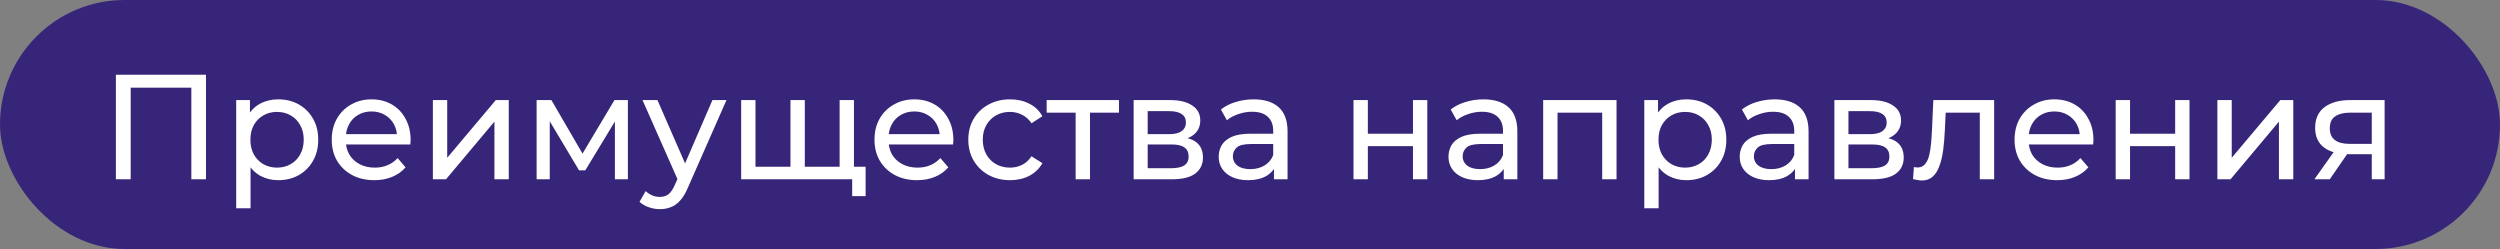
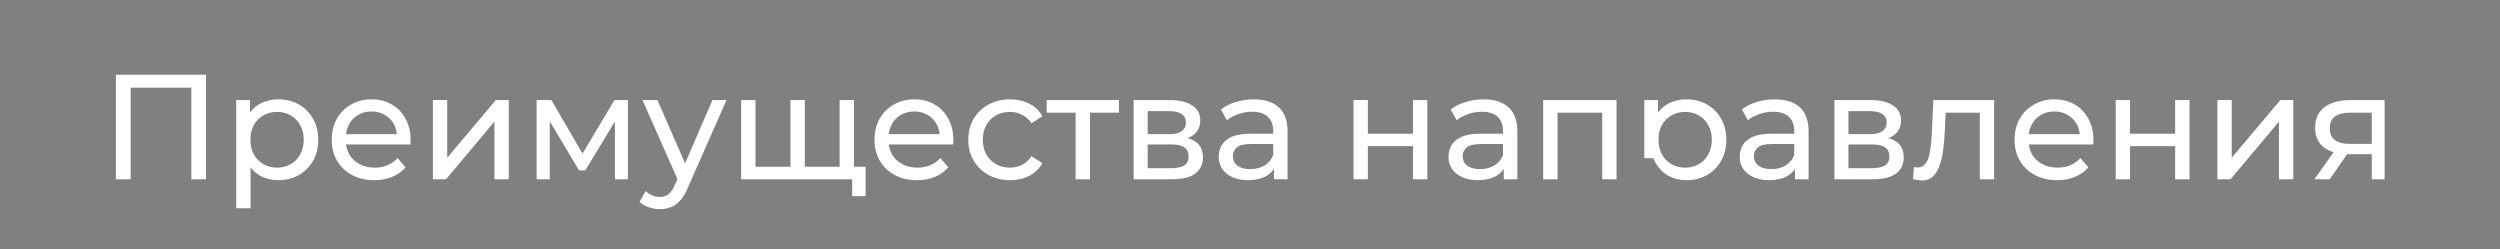
<svg xmlns="http://www.w3.org/2000/svg" width="502" height="50" viewBox="0 0 502 50" fill="none">
  <rect x="0" y="0" width="502" height="50" fill="#808080" stroke="none" />
-   <rect width="502" height="50" rx="25" fill="#372579" />
-   <path d="M23.27 36V15H41.36V36H38.42V16.83L39.14 17.61H25.49L26.24 16.83V36H23.27ZM55.859 36.18C54.539 36.18 53.329 35.88 52.229 35.28C51.149 34.66 50.279 33.75 49.619 32.55C48.979 31.35 48.659 29.85 48.659 28.05C48.659 26.25 48.969 24.75 49.589 23.55C50.229 22.35 51.089 21.45 52.169 20.85C53.269 20.25 54.499 19.95 55.859 19.95C57.419 19.95 58.799 20.29 59.999 20.97C61.199 21.65 62.149 22.6 62.849 23.82C63.549 25.02 63.899 26.43 63.899 28.05C63.899 29.67 63.549 31.09 62.849 32.31C62.149 33.53 61.199 34.48 59.999 35.16C58.799 35.84 57.419 36.18 55.859 36.18ZM47.429 41.82V20.1H50.189V24.39L50.009 28.08L50.309 31.77V41.82H47.429ZM55.619 33.66C56.639 33.66 57.549 33.43 58.349 32.97C59.169 32.51 59.809 31.86 60.269 31.02C60.749 30.16 60.989 29.17 60.989 28.05C60.989 26.91 60.749 25.93 60.269 25.11C59.809 24.27 59.169 23.62 58.349 23.16C57.549 22.7 56.639 22.47 55.619 22.47C54.619 22.47 53.709 22.7 52.889 23.16C52.089 23.62 51.449 24.27 50.969 25.11C50.509 25.93 50.279 26.91 50.279 28.05C50.279 29.17 50.509 30.16 50.969 31.02C51.449 31.86 52.089 32.51 52.889 32.97C53.709 33.43 54.619 33.66 55.619 33.66ZM75.163 36.18C73.463 36.18 71.963 35.83 70.663 35.13C69.383 34.43 68.383 33.47 67.663 32.25C66.963 31.03 66.613 29.63 66.613 28.05C66.613 26.47 66.953 25.07 67.633 23.85C68.333 22.63 69.283 21.68 70.483 21C71.703 20.3 73.073 19.95 74.593 19.95C76.133 19.95 77.493 20.29 78.673 20.97C79.853 21.65 80.773 22.61 81.433 23.85C82.113 25.07 82.453 26.5 82.453 28.14C82.453 28.26 82.443 28.4 82.423 28.56C82.423 28.72 82.413 28.87 82.393 29.01H68.863V26.94H80.893L79.723 27.66C79.743 26.64 79.533 25.73 79.093 24.93C78.653 24.13 78.043 23.51 77.263 23.07C76.503 22.61 75.613 22.38 74.593 22.38C73.593 22.38 72.703 22.61 71.923 23.07C71.143 23.51 70.533 24.14 70.093 24.96C69.653 25.76 69.433 26.68 69.433 27.72V28.2C69.433 29.26 69.673 30.21 70.153 31.05C70.653 31.87 71.343 32.51 72.223 32.97C73.103 33.43 74.113 33.66 75.253 33.66C76.193 33.66 77.043 33.5 77.803 33.18C78.583 32.86 79.263 32.38 79.843 31.74L81.433 33.6C80.713 34.44 79.813 35.08 78.733 35.52C77.673 35.96 76.483 36.18 75.163 36.18ZM86.921 36V20.1H89.801V31.68L99.551 20.1H102.161V36H99.281V24.42L89.561 36H86.921ZM107.751 36V20.1H110.721L117.561 31.86H116.361L123.381 20.1H126.081V36H123.471V23.34L123.951 23.61L117.531 34.2H116.271L109.821 23.4L110.391 23.28V36H107.751ZM132.496 42C131.736 42 130.996 41.87 130.276 41.61C129.556 41.37 128.936 41.01 128.416 40.53L129.646 38.37C130.046 38.75 130.486 39.04 130.966 39.24C131.446 39.44 131.956 39.54 132.496 39.54C133.196 39.54 133.776 39.36 134.236 39C134.696 38.64 135.126 38 135.526 37.08L136.516 34.89L136.816 34.53L143.056 20.1H145.876L138.166 37.59C137.706 38.71 137.186 39.59 136.606 40.23C136.046 40.87 135.426 41.32 134.746 41.58C134.066 41.86 133.316 42 132.496 42ZM136.276 36.51L129.016 20.1H132.016L138.196 34.26L136.276 36.51ZM159.385 33.48L158.725 34.23V20.1H161.605V34.23L160.885 33.48H169.285L168.595 34.23V20.1H171.475V36H148.825V20.1H151.705V34.23L151.015 33.48H159.385ZM171.115 39.39V35.25L171.805 36H168.445V33.48H173.815V39.39H171.115ZM184.147 36.18C182.447 36.18 180.947 35.83 179.647 35.13C178.367 34.43 177.367 33.47 176.647 32.25C175.947 31.03 175.597 29.63 175.597 28.05C175.597 26.47 175.937 25.07 176.617 23.85C177.317 22.63 178.267 21.68 179.467 21C180.687 20.3 182.057 19.95 183.577 19.95C185.117 19.95 186.477 20.29 187.657 20.97C188.837 21.65 189.757 22.61 190.417 23.85C191.097 25.07 191.437 26.5 191.437 28.14C191.437 28.26 191.427 28.4 191.407 28.56C191.407 28.72 191.397 28.87 191.377 29.01H177.847V26.94H189.877L188.707 27.66C188.727 26.64 188.517 25.73 188.077 24.93C187.637 24.13 187.027 23.51 186.247 23.07C185.487 22.61 184.597 22.38 183.577 22.38C182.577 22.38 181.687 22.61 180.907 23.07C180.127 23.51 179.517 24.14 179.077 24.96C178.637 25.76 178.417 26.68 178.417 27.72V28.2C178.417 29.26 178.657 30.21 179.137 31.05C179.637 31.87 180.327 32.51 181.207 32.97C182.087 33.43 183.097 33.66 184.237 33.66C185.177 33.66 186.027 33.5 186.787 33.18C187.567 32.86 188.247 32.38 188.827 31.74L190.417 33.6C189.697 34.44 188.797 35.08 187.717 35.52C186.657 35.96 185.467 36.18 184.147 36.18ZM202.835 36.18C201.215 36.18 199.765 35.83 198.485 35.13C197.225 34.43 196.235 33.47 195.515 32.25C194.795 31.03 194.435 29.63 194.435 28.05C194.435 26.47 194.795 25.07 195.515 23.85C196.235 22.63 197.225 21.68 198.485 21C199.765 20.3 201.215 19.95 202.835 19.95C204.275 19.95 205.555 20.24 206.675 20.82C207.815 21.38 208.695 22.22 209.315 23.34L207.125 24.75C206.605 23.97 205.965 23.4 205.205 23.04C204.465 22.66 203.665 22.47 202.805 22.47C201.765 22.47 200.835 22.7 200.015 23.16C199.195 23.62 198.545 24.27 198.065 25.11C197.585 25.93 197.345 26.91 197.345 28.05C197.345 29.19 197.585 30.18 198.065 31.02C198.545 31.86 199.195 32.51 200.015 32.97C200.835 33.43 201.765 33.66 202.805 33.66C203.665 33.66 204.465 33.48 205.205 33.12C205.965 32.74 206.605 32.16 207.125 31.38L209.315 32.76C208.695 33.86 207.815 34.71 206.675 35.31C205.555 35.89 204.275 36.18 202.835 36.18ZM215.989 36V21.87L216.709 22.62H210.169V20.1H224.689V22.62H218.179L218.869 21.87V36H215.989ZM227.634 36V20.1H235.014C236.874 20.1 238.334 20.46 239.394 21.18C240.474 21.88 241.014 22.88 241.014 24.18C241.014 25.48 240.504 26.49 239.484 27.21C238.484 27.91 237.154 28.26 235.494 28.26L235.944 27.48C237.844 27.48 239.254 27.83 240.174 28.53C241.094 29.23 241.554 30.26 241.554 31.62C241.554 33 241.034 34.08 239.994 34.86C238.974 35.62 237.404 36 235.284 36H227.634ZM230.454 33.78H235.074C236.274 33.78 237.174 33.6 237.774 33.24C238.374 32.86 238.674 32.26 238.674 31.44C238.674 30.6 238.394 29.99 237.834 29.61C237.294 29.21 236.434 29.01 235.254 29.01H230.454V33.78ZM230.454 26.94H234.774C235.874 26.94 236.704 26.74 237.264 26.34C237.844 25.92 238.134 25.34 238.134 24.6C238.134 23.84 237.844 23.27 237.264 22.89C236.704 22.51 235.874 22.32 234.774 22.32H230.454V26.94ZM255.811 36V32.64L255.661 32.01V26.28C255.661 25.06 255.301 24.12 254.581 23.46C253.881 22.78 252.821 22.44 251.401 22.44C250.461 22.44 249.541 22.6 248.641 22.92C247.741 23.22 246.981 23.63 246.361 24.15L245.161 21.99C245.981 21.33 246.961 20.83 248.101 20.49C249.261 20.13 250.471 19.95 251.731 19.95C253.911 19.95 255.591 20.48 256.771 21.54C257.951 22.6 258.541 24.22 258.541 26.4V36H255.811ZM250.591 36.18C249.411 36.18 248.371 35.98 247.471 35.58C246.591 35.18 245.911 34.63 245.431 33.93C244.951 33.21 244.711 32.4 244.711 31.5C244.711 30.64 244.911 29.86 245.311 29.16C245.731 28.46 246.401 27.9 247.321 27.48C248.261 27.06 249.521 26.85 251.101 26.85H256.141V28.92H251.221C249.781 28.92 248.811 29.16 248.311 29.64C247.811 30.12 247.561 30.7 247.561 31.38C247.561 32.16 247.871 32.79 248.491 33.27C249.111 33.73 249.971 33.96 251.071 33.96C252.151 33.96 253.091 33.72 253.891 33.24C254.711 32.76 255.301 32.06 255.661 31.14L256.231 33.12C255.851 34.06 255.181 34.81 254.221 35.37C253.261 35.91 252.051 36.18 250.591 36.18ZM271.784 36V20.1H274.664V26.85H283.724V20.1H286.604V36H283.724V29.34H274.664V36H271.784ZM301.954 36V32.64L301.804 32.01V26.28C301.804 25.06 301.444 24.12 300.724 23.46C300.024 22.78 298.964 22.44 297.544 22.44C296.604 22.44 295.684 22.6 294.784 22.92C293.884 23.22 293.124 23.63 292.504 24.15L291.304 21.99C292.124 21.33 293.104 20.83 294.244 20.49C295.404 20.13 296.614 19.95 297.874 19.95C300.054 19.95 301.734 20.48 302.914 21.54C304.094 22.6 304.684 24.22 304.684 26.4V36H301.954ZM296.734 36.18C295.554 36.18 294.514 35.98 293.614 35.58C292.734 35.18 292.054 34.63 291.574 33.93C291.094 33.21 290.854 32.4 290.854 31.5C290.854 30.64 291.054 29.86 291.454 29.16C291.874 28.46 292.544 27.9 293.464 27.48C294.404 27.06 295.664 26.85 297.244 26.85H302.284V28.92H297.364C295.924 28.92 294.954 29.16 294.454 29.64C293.954 30.12 293.704 30.7 293.704 31.38C293.704 32.16 294.014 32.79 294.634 33.27C295.254 33.73 296.114 33.96 297.214 33.96C298.294 33.96 299.234 33.72 300.034 33.24C300.854 32.76 301.444 32.06 301.804 31.14L302.374 33.12C301.994 34.06 301.324 34.81 300.364 35.37C299.404 35.91 298.194 36.18 296.734 36.18ZM309.87 36V20.1H324.6V36H321.72V21.9L322.41 22.62H312.06L312.75 21.9V36H309.87ZM338.603 36.18C337.283 36.18 336.073 35.88 334.973 35.28C333.893 34.66 333.023 33.75 332.363 32.55C331.723 31.35 331.403 29.85 331.403 28.05C331.403 26.25 331.713 24.75 332.333 23.55C332.973 22.35 333.833 21.45 334.913 20.85C336.013 20.25 337.243 19.95 338.603 19.95C340.163 19.95 341.543 20.29 342.743 20.97C343.943 21.65 344.893 22.6 345.593 23.82C346.293 25.02 346.643 26.43 346.643 28.05C346.643 29.67 346.293 31.09 345.593 32.31C344.893 33.53 343.943 34.48 342.743 35.16C341.543 35.84 340.163 36.18 338.603 36.18ZM330.173 41.82V20.1H332.933V24.39L332.753 28.08L333.053 31.77V41.82H330.173ZM338.363 33.66C339.383 33.66 340.293 33.43 341.093 32.97C341.913 32.51 342.553 31.86 343.013 31.02C343.493 30.16 343.733 29.17 343.733 28.05C343.733 26.91 343.493 25.93 343.013 25.11C342.553 24.27 341.913 23.62 341.093 23.16C340.293 22.7 339.383 22.47 338.363 22.47C337.363 22.47 336.453 22.7 335.633 23.16C334.833 23.62 334.193 24.27 333.713 25.11C333.253 25.93 333.023 26.91 333.023 28.05C333.023 29.17 333.253 30.16 333.713 31.02C334.193 31.86 334.833 32.51 335.633 32.97C336.453 33.43 337.363 33.66 338.363 33.66ZM360.431 36V32.64L360.281 32.01V26.28C360.281 25.06 359.921 24.12 359.201 23.46C358.501 22.78 357.441 22.44 356.021 22.44C355.081 22.44 354.161 22.6 353.261 22.92C352.361 23.22 351.601 23.63 350.981 24.15L349.781 21.99C350.601 21.33 351.581 20.83 352.721 20.49C353.881 20.13 355.091 19.95 356.351 19.95C358.531 19.95 360.211 20.48 361.391 21.54C362.571 22.6 363.161 24.22 363.161 26.4V36H360.431ZM355.211 36.18C354.031 36.18 352.991 35.98 352.091 35.58C351.211 35.18 350.531 34.63 350.051 33.93C349.571 33.21 349.331 32.4 349.331 31.5C349.331 30.64 349.531 29.86 349.931 29.16C350.351 28.46 351.021 27.9 351.941 27.48C352.881 27.06 354.141 26.85 355.721 26.85H360.761V28.92H355.841C354.401 28.92 353.431 29.16 352.931 29.64C352.431 30.12 352.181 30.7 352.181 31.38C352.181 32.16 352.491 32.79 353.111 33.27C353.731 33.73 354.591 33.96 355.691 33.96C356.771 33.96 357.711 33.72 358.511 33.24C359.331 32.76 359.921 32.06 360.281 31.14L360.851 33.12C360.471 34.06 359.801 34.81 358.841 35.37C357.881 35.91 356.671 36.18 355.211 36.18ZM368.347 36V20.1H375.727C377.587 20.1 379.047 20.46 380.107 21.18C381.187 21.88 381.727 22.88 381.727 24.18C381.727 25.48 381.217 26.49 380.197 27.21C379.197 27.91 377.867 28.26 376.207 28.26L376.657 27.48C378.557 27.48 379.967 27.83 380.887 28.53C381.807 29.23 382.267 30.26 382.267 31.62C382.267 33 381.747 34.08 380.707 34.86C379.687 35.62 378.117 36 375.997 36H368.347ZM371.167 33.78H375.787C376.987 33.78 377.887 33.6 378.487 33.24C379.087 32.86 379.387 32.26 379.387 31.44C379.387 30.6 379.107 29.99 378.547 29.61C378.007 29.21 377.147 29.01 375.967 29.01H371.167V33.78ZM371.167 26.94H375.487C376.587 26.94 377.417 26.74 377.977 26.34C378.557 25.92 378.847 25.34 378.847 24.6C378.847 23.84 378.557 23.27 377.977 22.89C377.417 22.51 376.587 22.32 375.487 22.32H371.167V26.94ZM384.134 35.97L384.314 33.54C384.454 33.56 384.584 33.58 384.704 33.6C384.824 33.62 384.934 33.63 385.034 33.63C385.674 33.63 386.174 33.41 386.534 32.97C386.914 32.53 387.194 31.95 387.374 31.23C387.554 30.49 387.684 29.66 387.764 28.74C387.844 27.82 387.904 26.9 387.944 25.98L388.214 20.1H400.424V36H397.544V21.78L398.234 22.62H390.074L390.734 21.75L390.524 26.16C390.464 27.56 390.354 28.87 390.194 30.09C390.034 31.31 389.784 32.38 389.444 33.3C389.124 34.22 388.674 34.94 388.094 35.46C387.534 35.98 386.804 36.24 385.904 36.24C385.644 36.24 385.364 36.21 385.064 36.15C384.784 36.11 384.474 36.05 384.134 35.97ZM413.073 36.18C411.373 36.18 409.873 35.83 408.573 35.13C407.293 34.43 406.293 33.47 405.573 32.25C404.873 31.03 404.523 29.63 404.523 28.05C404.523 26.47 404.863 25.07 405.543 23.85C406.243 22.63 407.193 21.68 408.393 21C409.613 20.3 410.983 19.95 412.503 19.95C414.043 19.95 415.403 20.29 416.583 20.97C417.763 21.65 418.683 22.61 419.343 23.85C420.023 25.07 420.363 26.5 420.363 28.14C420.363 28.26 420.353 28.4 420.333 28.56C420.333 28.72 420.323 28.87 420.303 29.01H406.773V26.94H418.803L417.633 27.66C417.653 26.64 417.443 25.73 417.003 24.93C416.563 24.13 415.953 23.51 415.173 23.07C414.413 22.61 413.523 22.38 412.503 22.38C411.503 22.38 410.613 22.61 409.833 23.07C409.053 23.51 408.443 24.14 408.003 24.96C407.563 25.76 407.343 26.68 407.343 27.72V28.2C407.343 29.26 407.583 30.21 408.063 31.05C408.563 31.87 409.253 32.51 410.133 32.97C411.013 33.43 412.023 33.66 413.163 33.66C414.103 33.66 414.953 33.5 415.713 33.18C416.493 32.86 417.173 32.38 417.753 31.74L419.343 33.6C418.623 34.44 417.723 35.08 416.643 35.52C415.583 35.96 414.393 36.18 413.073 36.18ZM424.831 36V20.1H427.711V26.85H436.771V20.1H439.651V36H436.771V29.34H427.711V36H424.831ZM445.251 36V20.1H448.131V31.68L457.881 20.1H460.491V36H457.611V24.42L447.891 36H445.251ZM476.251 36V30.42L476.701 30.96H471.631C469.511 30.96 467.851 30.51 466.651 29.61C465.471 28.71 464.881 27.4 464.881 25.68C464.881 23.84 465.511 22.45 466.771 21.51C468.051 20.57 469.751 20.1 471.871 20.1H478.831V36H476.251ZM464.731 36L469.051 29.91H472.021L467.821 36H464.731ZM476.251 29.52V21.81L476.701 22.62H471.961C470.641 22.62 469.621 22.87 468.901 23.37C468.181 23.85 467.821 24.65 467.821 25.77C467.821 27.85 469.161 28.89 471.841 28.89H476.701L476.251 29.52Z" fill="white" />
+   <path d="M23.27 36V15H41.36V36H38.42V16.83L39.14 17.61H25.49L26.24 16.83V36H23.27ZM55.859 36.18C54.539 36.18 53.329 35.88 52.229 35.28C51.149 34.66 50.279 33.75 49.619 32.55C48.979 31.35 48.659 29.85 48.659 28.05C48.659 26.25 48.969 24.75 49.589 23.55C50.229 22.35 51.089 21.45 52.169 20.85C53.269 20.25 54.499 19.95 55.859 19.95C57.419 19.95 58.799 20.29 59.999 20.97C61.199 21.65 62.149 22.6 62.849 23.82C63.549 25.02 63.899 26.43 63.899 28.05C63.899 29.67 63.549 31.09 62.849 32.31C62.149 33.53 61.199 34.48 59.999 35.16C58.799 35.84 57.419 36.18 55.859 36.18ZM47.429 41.82V20.1H50.189V24.39L50.009 28.08L50.309 31.77V41.82H47.429ZM55.619 33.66C56.639 33.66 57.549 33.43 58.349 32.97C59.169 32.51 59.809 31.86 60.269 31.02C60.749 30.16 60.989 29.17 60.989 28.05C60.989 26.91 60.749 25.93 60.269 25.11C59.809 24.27 59.169 23.62 58.349 23.16C57.549 22.7 56.639 22.47 55.619 22.47C54.619 22.47 53.709 22.7 52.889 23.16C52.089 23.62 51.449 24.27 50.969 25.11C50.509 25.93 50.279 26.91 50.279 28.05C50.279 29.17 50.509 30.16 50.969 31.02C51.449 31.86 52.089 32.51 52.889 32.97C53.709 33.43 54.619 33.66 55.619 33.66ZM75.163 36.18C73.463 36.18 71.963 35.83 70.663 35.13C69.383 34.43 68.383 33.47 67.663 32.25C66.963 31.03 66.613 29.63 66.613 28.05C66.613 26.47 66.953 25.07 67.633 23.85C68.333 22.63 69.283 21.68 70.483 21C71.703 20.3 73.073 19.95 74.593 19.95C76.133 19.95 77.493 20.29 78.673 20.97C79.853 21.65 80.773 22.61 81.433 23.85C82.113 25.07 82.453 26.5 82.453 28.14C82.453 28.26 82.443 28.4 82.423 28.56C82.423 28.72 82.413 28.87 82.393 29.01H68.863V26.94H80.893L79.723 27.66C79.743 26.64 79.533 25.73 79.093 24.93C78.653 24.13 78.043 23.51 77.263 23.07C76.503 22.61 75.613 22.38 74.593 22.38C73.593 22.38 72.703 22.61 71.923 23.07C71.143 23.51 70.533 24.14 70.093 24.96C69.653 25.76 69.433 26.68 69.433 27.72V28.2C69.433 29.26 69.673 30.21 70.153 31.05C70.653 31.87 71.343 32.51 72.223 32.97C73.103 33.43 74.113 33.66 75.253 33.66C76.193 33.66 77.043 33.5 77.803 33.18C78.583 32.86 79.263 32.38 79.843 31.74L81.433 33.6C80.713 34.44 79.813 35.08 78.733 35.52C77.673 35.96 76.483 36.18 75.163 36.18ZM86.921 36V20.1H89.801V31.68L99.551 20.1H102.161V36H99.281V24.42L89.561 36H86.921ZM107.751 36V20.1H110.721L117.561 31.86H116.361L123.381 20.1H126.081V36H123.471V23.34L123.951 23.61L117.531 34.2H116.271L109.821 23.4L110.391 23.28V36H107.751ZM132.496 42C131.736 42 130.996 41.87 130.276 41.61C129.556 41.37 128.936 41.01 128.416 40.53L129.646 38.37C130.046 38.75 130.486 39.04 130.966 39.24C131.446 39.44 131.956 39.54 132.496 39.54C133.196 39.54 133.776 39.36 134.236 39C134.696 38.64 135.126 38 135.526 37.08L136.516 34.89L136.816 34.53L143.056 20.1H145.876L138.166 37.59C137.706 38.71 137.186 39.59 136.606 40.23C136.046 40.87 135.426 41.32 134.746 41.58C134.066 41.86 133.316 42 132.496 42ZM136.276 36.51L129.016 20.1H132.016L138.196 34.26L136.276 36.51ZM159.385 33.48L158.725 34.23V20.1H161.605V34.23L160.885 33.48H169.285L168.595 34.23V20.1H171.475V36H148.825V20.1H151.705V34.23L151.015 33.48H159.385ZM171.115 39.39V35.25L171.805 36H168.445V33.48H173.815V39.39H171.115ZM184.147 36.18C182.447 36.18 180.947 35.83 179.647 35.13C178.367 34.43 177.367 33.47 176.647 32.25C175.947 31.03 175.597 29.63 175.597 28.05C175.597 26.47 175.937 25.07 176.617 23.85C177.317 22.63 178.267 21.68 179.467 21C180.687 20.3 182.057 19.95 183.577 19.95C185.117 19.95 186.477 20.29 187.657 20.97C188.837 21.65 189.757 22.61 190.417 23.85C191.097 25.07 191.437 26.5 191.437 28.14C191.437 28.26 191.427 28.4 191.407 28.56C191.407 28.72 191.397 28.87 191.377 29.01H177.847V26.94H189.877L188.707 27.66C188.727 26.64 188.517 25.73 188.077 24.93C187.637 24.13 187.027 23.51 186.247 23.07C185.487 22.61 184.597 22.38 183.577 22.38C182.577 22.38 181.687 22.61 180.907 23.07C180.127 23.51 179.517 24.14 179.077 24.96C178.637 25.76 178.417 26.68 178.417 27.72V28.2C178.417 29.26 178.657 30.21 179.137 31.05C179.637 31.87 180.327 32.51 181.207 32.97C182.087 33.43 183.097 33.66 184.237 33.66C185.177 33.66 186.027 33.5 186.787 33.18C187.567 32.86 188.247 32.38 188.827 31.74L190.417 33.6C189.697 34.44 188.797 35.08 187.717 35.52C186.657 35.96 185.467 36.18 184.147 36.18ZM202.835 36.18C201.215 36.18 199.765 35.83 198.485 35.13C197.225 34.43 196.235 33.47 195.515 32.25C194.795 31.03 194.435 29.63 194.435 28.05C194.435 26.47 194.795 25.07 195.515 23.85C196.235 22.63 197.225 21.68 198.485 21C199.765 20.3 201.215 19.95 202.835 19.95C204.275 19.95 205.555 20.24 206.675 20.82C207.815 21.38 208.695 22.22 209.315 23.34L207.125 24.75C206.605 23.97 205.965 23.4 205.205 23.04C204.465 22.66 203.665 22.47 202.805 22.47C201.765 22.47 200.835 22.7 200.015 23.16C199.195 23.62 198.545 24.27 198.065 25.11C197.585 25.93 197.345 26.91 197.345 28.05C197.345 29.19 197.585 30.18 198.065 31.02C198.545 31.86 199.195 32.51 200.015 32.97C200.835 33.43 201.765 33.66 202.805 33.66C203.665 33.66 204.465 33.48 205.205 33.12C205.965 32.74 206.605 32.16 207.125 31.38L209.315 32.76C208.695 33.86 207.815 34.71 206.675 35.31C205.555 35.89 204.275 36.18 202.835 36.18ZM215.989 36V21.87L216.709 22.62H210.169V20.1H224.689V22.62H218.179L218.869 21.87V36H215.989ZM227.634 36V20.1H235.014C236.874 20.1 238.334 20.46 239.394 21.18C240.474 21.88 241.014 22.88 241.014 24.18C241.014 25.48 240.504 26.49 239.484 27.21C238.484 27.91 237.154 28.26 235.494 28.26L235.944 27.48C237.844 27.48 239.254 27.83 240.174 28.53C241.094 29.23 241.554 30.26 241.554 31.62C241.554 33 241.034 34.08 239.994 34.86C238.974 35.62 237.404 36 235.284 36H227.634ZM230.454 33.78H235.074C236.274 33.78 237.174 33.6 237.774 33.24C238.374 32.86 238.674 32.26 238.674 31.44C238.674 30.6 238.394 29.99 237.834 29.61C237.294 29.21 236.434 29.01 235.254 29.01H230.454V33.78ZM230.454 26.94H234.774C235.874 26.94 236.704 26.74 237.264 26.34C237.844 25.92 238.134 25.34 238.134 24.6C238.134 23.84 237.844 23.27 237.264 22.89C236.704 22.51 235.874 22.32 234.774 22.32H230.454V26.94ZM255.811 36V32.64L255.661 32.01V26.28C255.661 25.06 255.301 24.12 254.581 23.46C253.881 22.78 252.821 22.44 251.401 22.44C250.461 22.44 249.541 22.6 248.641 22.92C247.741 23.22 246.981 23.63 246.361 24.15L245.161 21.99C245.981 21.33 246.961 20.83 248.101 20.49C249.261 20.13 250.471 19.95 251.731 19.95C253.911 19.95 255.591 20.48 256.771 21.54C257.951 22.6 258.541 24.22 258.541 26.4V36H255.811ZM250.591 36.18C249.411 36.18 248.371 35.98 247.471 35.58C246.591 35.18 245.911 34.63 245.431 33.93C244.951 33.21 244.711 32.4 244.711 31.5C244.711 30.64 244.911 29.86 245.311 29.16C245.731 28.46 246.401 27.9 247.321 27.48C248.261 27.06 249.521 26.85 251.101 26.85H256.141V28.92H251.221C249.781 28.92 248.811 29.16 248.311 29.64C247.811 30.12 247.561 30.7 247.561 31.38C247.561 32.16 247.871 32.79 248.491 33.27C249.111 33.73 249.971 33.96 251.071 33.96C252.151 33.96 253.091 33.72 253.891 33.24C254.711 32.76 255.301 32.06 255.661 31.14L256.231 33.12C255.851 34.06 255.181 34.81 254.221 35.37C253.261 35.91 252.051 36.18 250.591 36.18ZM271.784 36V20.1H274.664V26.85H283.724V20.1H286.604V36H283.724V29.34H274.664V36H271.784ZM301.954 36V32.64L301.804 32.01V26.28C301.804 25.06 301.444 24.12 300.724 23.46C300.024 22.78 298.964 22.44 297.544 22.44C296.604 22.44 295.684 22.6 294.784 22.92C293.884 23.22 293.124 23.63 292.504 24.15L291.304 21.99C292.124 21.33 293.104 20.83 294.244 20.49C295.404 20.13 296.614 19.95 297.874 19.95C300.054 19.95 301.734 20.48 302.914 21.54C304.094 22.6 304.684 24.22 304.684 26.4V36H301.954ZM296.734 36.18C295.554 36.18 294.514 35.98 293.614 35.58C292.734 35.18 292.054 34.63 291.574 33.93C291.094 33.21 290.854 32.4 290.854 31.5C290.854 30.64 291.054 29.86 291.454 29.16C291.874 28.46 292.544 27.9 293.464 27.48C294.404 27.06 295.664 26.85 297.244 26.85H302.284V28.92H297.364C295.924 28.92 294.954 29.16 294.454 29.64C293.954 30.12 293.704 30.7 293.704 31.38C293.704 32.16 294.014 32.79 294.634 33.27C295.254 33.73 296.114 33.96 297.214 33.96C298.294 33.96 299.234 33.72 300.034 33.24C300.854 32.76 301.444 32.06 301.804 31.14L302.374 33.12C301.994 34.06 301.324 34.81 300.364 35.37C299.404 35.91 298.194 36.18 296.734 36.18ZM309.87 36V20.1H324.6V36H321.72V21.9L322.41 22.62H312.06L312.75 21.9V36H309.87ZM338.603 36.18C337.283 36.18 336.073 35.88 334.973 35.28C333.893 34.66 333.023 33.75 332.363 32.55C331.723 31.35 331.403 29.85 331.403 28.05C331.403 26.25 331.713 24.75 332.333 23.55C332.973 22.35 333.833 21.45 334.913 20.85C336.013 20.25 337.243 19.95 338.603 19.95C340.163 19.95 341.543 20.29 342.743 20.97C343.943 21.65 344.893 22.6 345.593 23.82C346.293 25.02 346.643 26.43 346.643 28.05C346.643 29.67 346.293 31.09 345.593 32.31C344.893 33.53 343.943 34.48 342.743 35.16C341.543 35.84 340.163 36.18 338.603 36.18ZM330.173 41.82V20.1H332.933V24.39L332.753 28.08L333.053 31.77H330.173ZM338.363 33.66C339.383 33.66 340.293 33.43 341.093 32.97C341.913 32.51 342.553 31.86 343.013 31.02C343.493 30.16 343.733 29.17 343.733 28.05C343.733 26.91 343.493 25.93 343.013 25.11C342.553 24.27 341.913 23.62 341.093 23.16C340.293 22.7 339.383 22.47 338.363 22.47C337.363 22.47 336.453 22.7 335.633 23.16C334.833 23.62 334.193 24.27 333.713 25.11C333.253 25.93 333.023 26.91 333.023 28.05C333.023 29.17 333.253 30.16 333.713 31.02C334.193 31.86 334.833 32.51 335.633 32.97C336.453 33.43 337.363 33.66 338.363 33.66ZM360.431 36V32.64L360.281 32.01V26.28C360.281 25.06 359.921 24.12 359.201 23.46C358.501 22.78 357.441 22.44 356.021 22.44C355.081 22.44 354.161 22.6 353.261 22.92C352.361 23.22 351.601 23.63 350.981 24.15L349.781 21.99C350.601 21.33 351.581 20.83 352.721 20.49C353.881 20.13 355.091 19.95 356.351 19.95C358.531 19.95 360.211 20.48 361.391 21.54C362.571 22.6 363.161 24.22 363.161 26.4V36H360.431ZM355.211 36.18C354.031 36.18 352.991 35.98 352.091 35.58C351.211 35.18 350.531 34.63 350.051 33.93C349.571 33.21 349.331 32.4 349.331 31.5C349.331 30.64 349.531 29.86 349.931 29.16C350.351 28.46 351.021 27.9 351.941 27.48C352.881 27.06 354.141 26.85 355.721 26.85H360.761V28.92H355.841C354.401 28.92 353.431 29.16 352.931 29.64C352.431 30.12 352.181 30.7 352.181 31.38C352.181 32.16 352.491 32.79 353.111 33.27C353.731 33.73 354.591 33.96 355.691 33.96C356.771 33.96 357.711 33.72 358.511 33.24C359.331 32.76 359.921 32.06 360.281 31.14L360.851 33.12C360.471 34.06 359.801 34.81 358.841 35.37C357.881 35.91 356.671 36.18 355.211 36.18ZM368.347 36V20.1H375.727C377.587 20.1 379.047 20.46 380.107 21.18C381.187 21.88 381.727 22.88 381.727 24.18C381.727 25.48 381.217 26.49 380.197 27.21C379.197 27.91 377.867 28.26 376.207 28.26L376.657 27.48C378.557 27.48 379.967 27.83 380.887 28.53C381.807 29.23 382.267 30.26 382.267 31.62C382.267 33 381.747 34.08 380.707 34.86C379.687 35.62 378.117 36 375.997 36H368.347ZM371.167 33.78H375.787C376.987 33.78 377.887 33.6 378.487 33.24C379.087 32.86 379.387 32.26 379.387 31.44C379.387 30.6 379.107 29.99 378.547 29.61C378.007 29.21 377.147 29.01 375.967 29.01H371.167V33.78ZM371.167 26.94H375.487C376.587 26.94 377.417 26.74 377.977 26.34C378.557 25.92 378.847 25.34 378.847 24.6C378.847 23.84 378.557 23.27 377.977 22.89C377.417 22.51 376.587 22.32 375.487 22.32H371.167V26.94ZM384.134 35.97L384.314 33.54C384.454 33.56 384.584 33.58 384.704 33.6C384.824 33.62 384.934 33.63 385.034 33.63C385.674 33.63 386.174 33.41 386.534 32.97C386.914 32.53 387.194 31.95 387.374 31.23C387.554 30.49 387.684 29.66 387.764 28.74C387.844 27.82 387.904 26.9 387.944 25.98L388.214 20.1H400.424V36H397.544V21.78L398.234 22.62H390.074L390.734 21.75L390.524 26.16C390.464 27.56 390.354 28.87 390.194 30.09C390.034 31.31 389.784 32.38 389.444 33.3C389.124 34.22 388.674 34.94 388.094 35.46C387.534 35.98 386.804 36.24 385.904 36.24C385.644 36.24 385.364 36.21 385.064 36.15C384.784 36.11 384.474 36.05 384.134 35.97ZM413.073 36.18C411.373 36.18 409.873 35.83 408.573 35.13C407.293 34.43 406.293 33.47 405.573 32.25C404.873 31.03 404.523 29.63 404.523 28.05C404.523 26.47 404.863 25.07 405.543 23.85C406.243 22.63 407.193 21.68 408.393 21C409.613 20.3 410.983 19.95 412.503 19.95C414.043 19.95 415.403 20.29 416.583 20.97C417.763 21.65 418.683 22.61 419.343 23.85C420.023 25.07 420.363 26.5 420.363 28.14C420.363 28.26 420.353 28.4 420.333 28.56C420.333 28.72 420.323 28.87 420.303 29.01H406.773V26.94H418.803L417.633 27.66C417.653 26.64 417.443 25.73 417.003 24.93C416.563 24.13 415.953 23.51 415.173 23.07C414.413 22.61 413.523 22.38 412.503 22.38C411.503 22.38 410.613 22.61 409.833 23.07C409.053 23.51 408.443 24.14 408.003 24.96C407.563 25.76 407.343 26.68 407.343 27.72V28.2C407.343 29.26 407.583 30.21 408.063 31.05C408.563 31.87 409.253 32.51 410.133 32.97C411.013 33.43 412.023 33.66 413.163 33.66C414.103 33.66 414.953 33.5 415.713 33.18C416.493 32.86 417.173 32.38 417.753 31.74L419.343 33.6C418.623 34.44 417.723 35.08 416.643 35.52C415.583 35.96 414.393 36.18 413.073 36.18ZM424.831 36V20.1H427.711V26.85H436.771V20.1H439.651V36H436.771V29.34H427.711V36H424.831ZM445.251 36V20.1H448.131V31.68L457.881 20.1H460.491V36H457.611V24.42L447.891 36H445.251ZM476.251 36V30.42L476.701 30.96H471.631C469.511 30.96 467.851 30.51 466.651 29.61C465.471 28.71 464.881 27.4 464.881 25.68C464.881 23.84 465.511 22.45 466.771 21.51C468.051 20.57 469.751 20.1 471.871 20.1H478.831V36H476.251ZM464.731 36L469.051 29.91H472.021L467.821 36H464.731ZM476.251 29.52V21.81L476.701 22.62H471.961C470.641 22.62 469.621 22.87 468.901 23.37C468.181 23.85 467.821 24.65 467.821 25.77C467.821 27.85 469.161 28.89 471.841 28.89H476.701L476.251 29.52Z" fill="white" />
</svg>